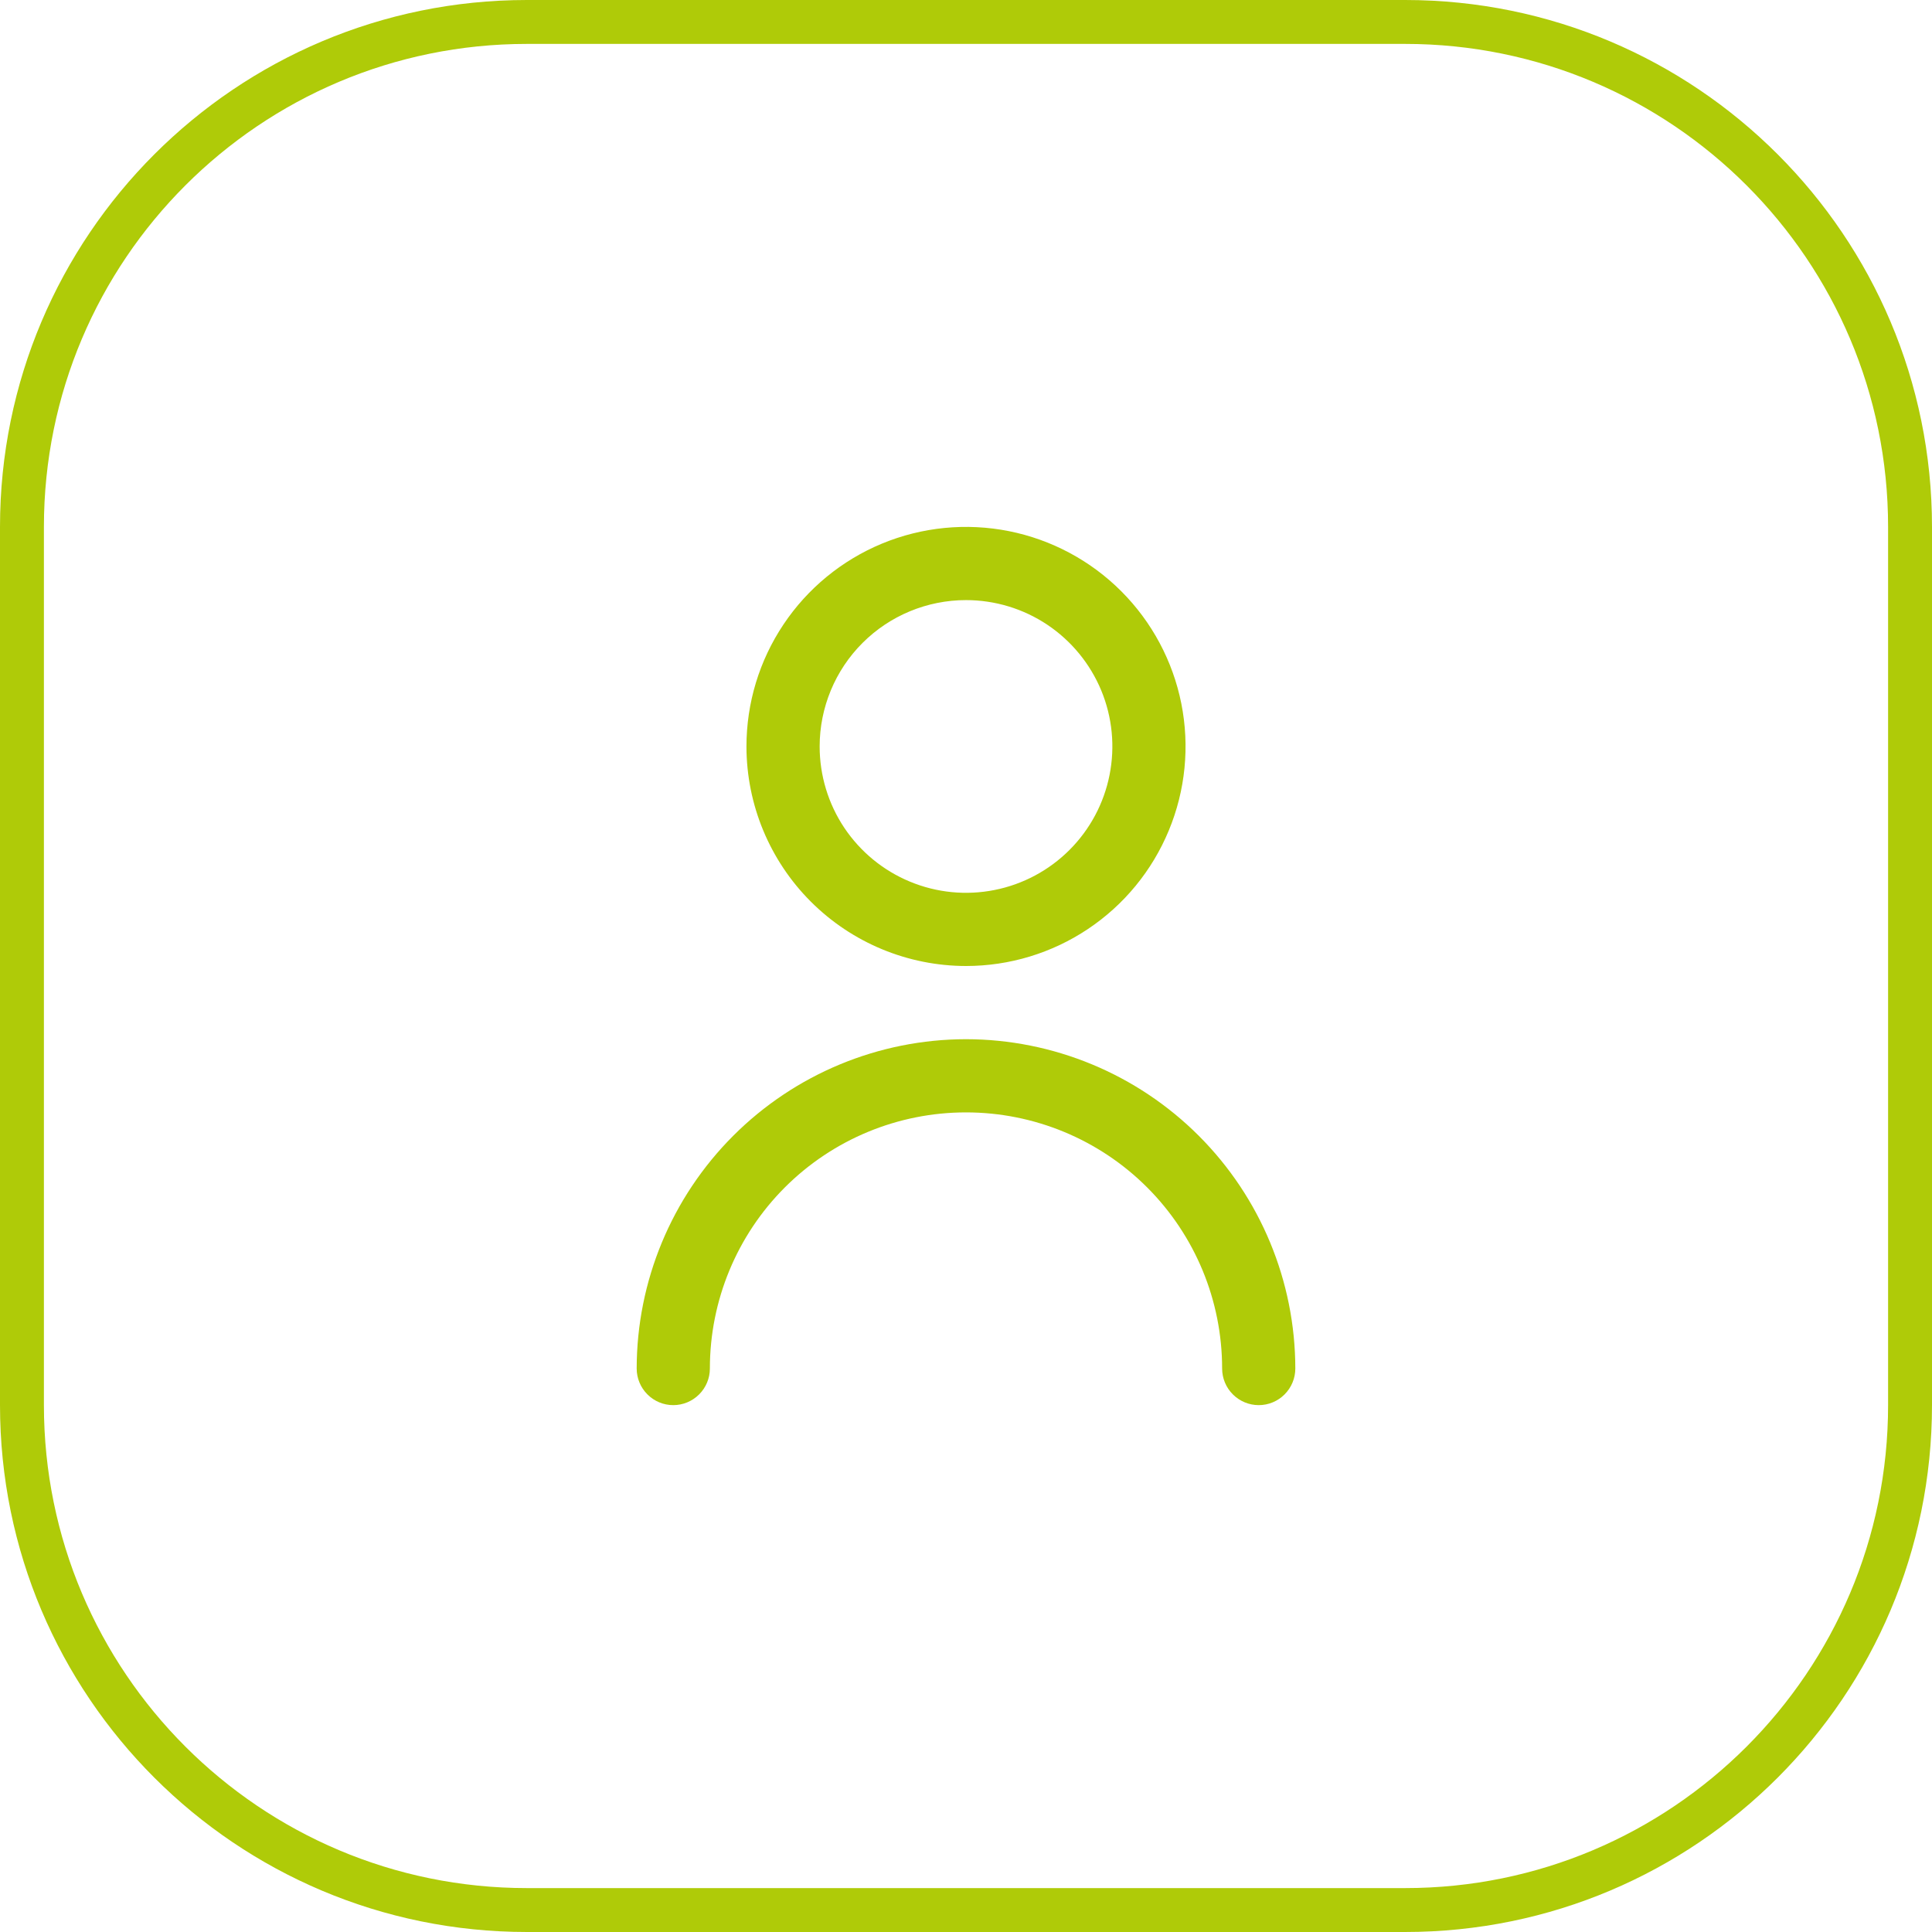
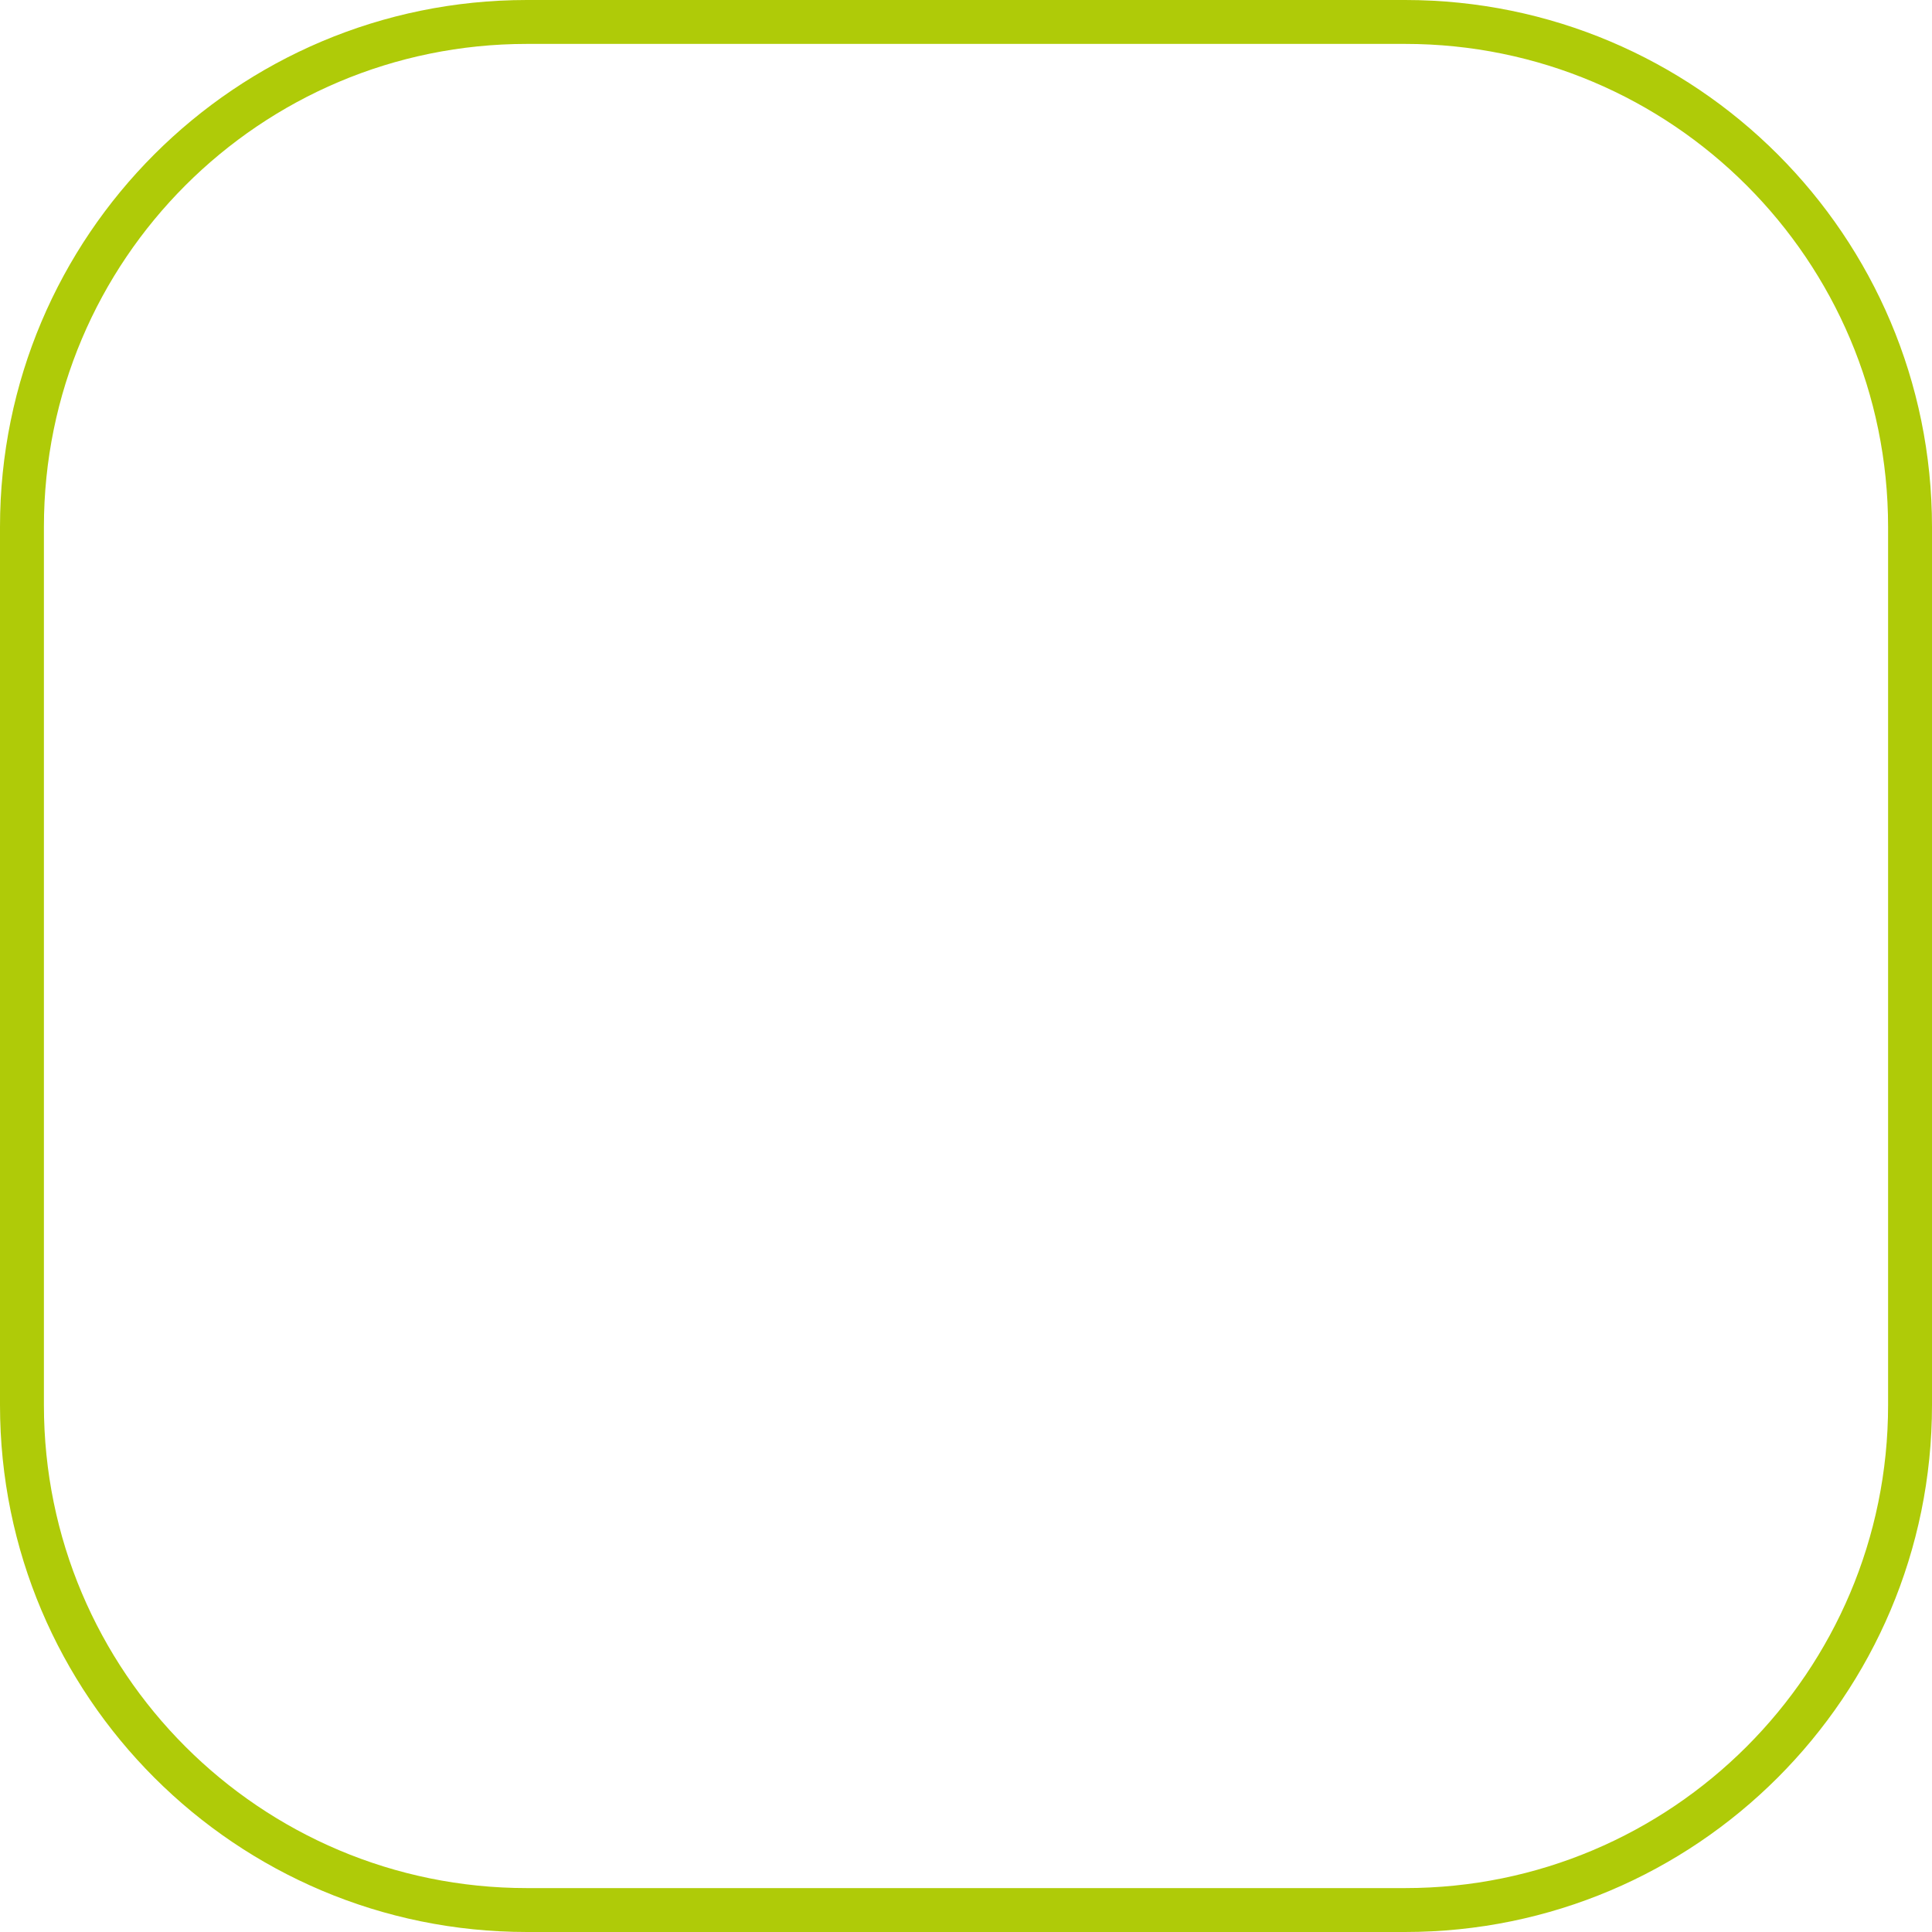
<svg xmlns="http://www.w3.org/2000/svg" width="44" height="44" viewBox="0 0 44 44" fill="none">
  <path d="M0.5 12C0.5 5.649 5.649 0.5 12 0.5H32C38.351 0.5 43.5 5.649 43.5 12V32C43.5 38.351 38.351 43.5 32 43.5H12C5.649 43.5 0.5 38.351 0.5 32V12Z" stroke="#AFCB08" />
  <g clip-path="url(#clip0_41_933)">
    <path d="M22 22C22.989 22 23.956 21.707 24.778 21.157C25.6 20.608 26.241 19.827 26.619 18.913C26.998 18 27.097 16.994 26.904 16.024C26.711 15.055 26.235 14.164 25.535 13.464C24.836 12.765 23.945 12.289 22.976 12.096C22.006 11.903 21 12.002 20.087 12.38C19.173 12.759 18.392 13.4 17.843 14.222C17.293 15.044 17 16.011 17 17C17.001 18.326 17.529 19.597 18.466 20.534C19.403 21.471 20.674 21.999 22 22ZM22 13.667C22.659 13.667 23.304 13.862 23.852 14.228C24.4 14.595 24.827 15.115 25.08 15.724C25.332 16.333 25.398 17.004 25.269 17.65C25.141 18.297 24.823 18.891 24.357 19.357C23.891 19.823 23.297 20.141 22.65 20.269C22.004 20.398 21.334 20.332 20.724 20.079C20.115 19.827 19.595 19.4 19.228 18.852C18.862 18.304 18.667 17.659 18.667 17C18.667 16.116 19.018 15.268 19.643 14.643C20.268 14.018 21.116 13.667 22 13.667Z" fill="#AFCB08" />
    <path d="M22 23.667C20.012 23.669 18.105 24.46 16.699 25.866C15.293 27.272 14.502 29.179 14.5 31.167C14.5 31.388 14.588 31.6 14.744 31.756C14.9 31.913 15.112 32.001 15.333 32.001C15.554 32.001 15.766 31.913 15.923 31.756C16.079 31.6 16.167 31.388 16.167 31.167C16.167 29.62 16.781 28.136 17.875 27.042C18.969 25.948 20.453 25.334 22 25.334C23.547 25.334 25.031 25.948 26.125 27.042C27.219 28.136 27.833 29.62 27.833 31.167C27.833 31.388 27.921 31.6 28.077 31.756C28.234 31.913 28.446 32.001 28.667 32.001C28.888 32.001 29.1 31.913 29.256 31.756C29.412 31.6 29.5 31.388 29.5 31.167C29.498 29.179 28.707 27.272 27.301 25.866C25.895 24.46 23.988 23.669 22 23.667Z" fill="#AFCB08" />
  </g>
  <defs>
    <clipPath id="clip0_41_933">
-       <rect width="20" height="20" fill="white" transform="translate(12 12)" />
-     </clipPath>
+       </clipPath>
  </defs>
</svg>